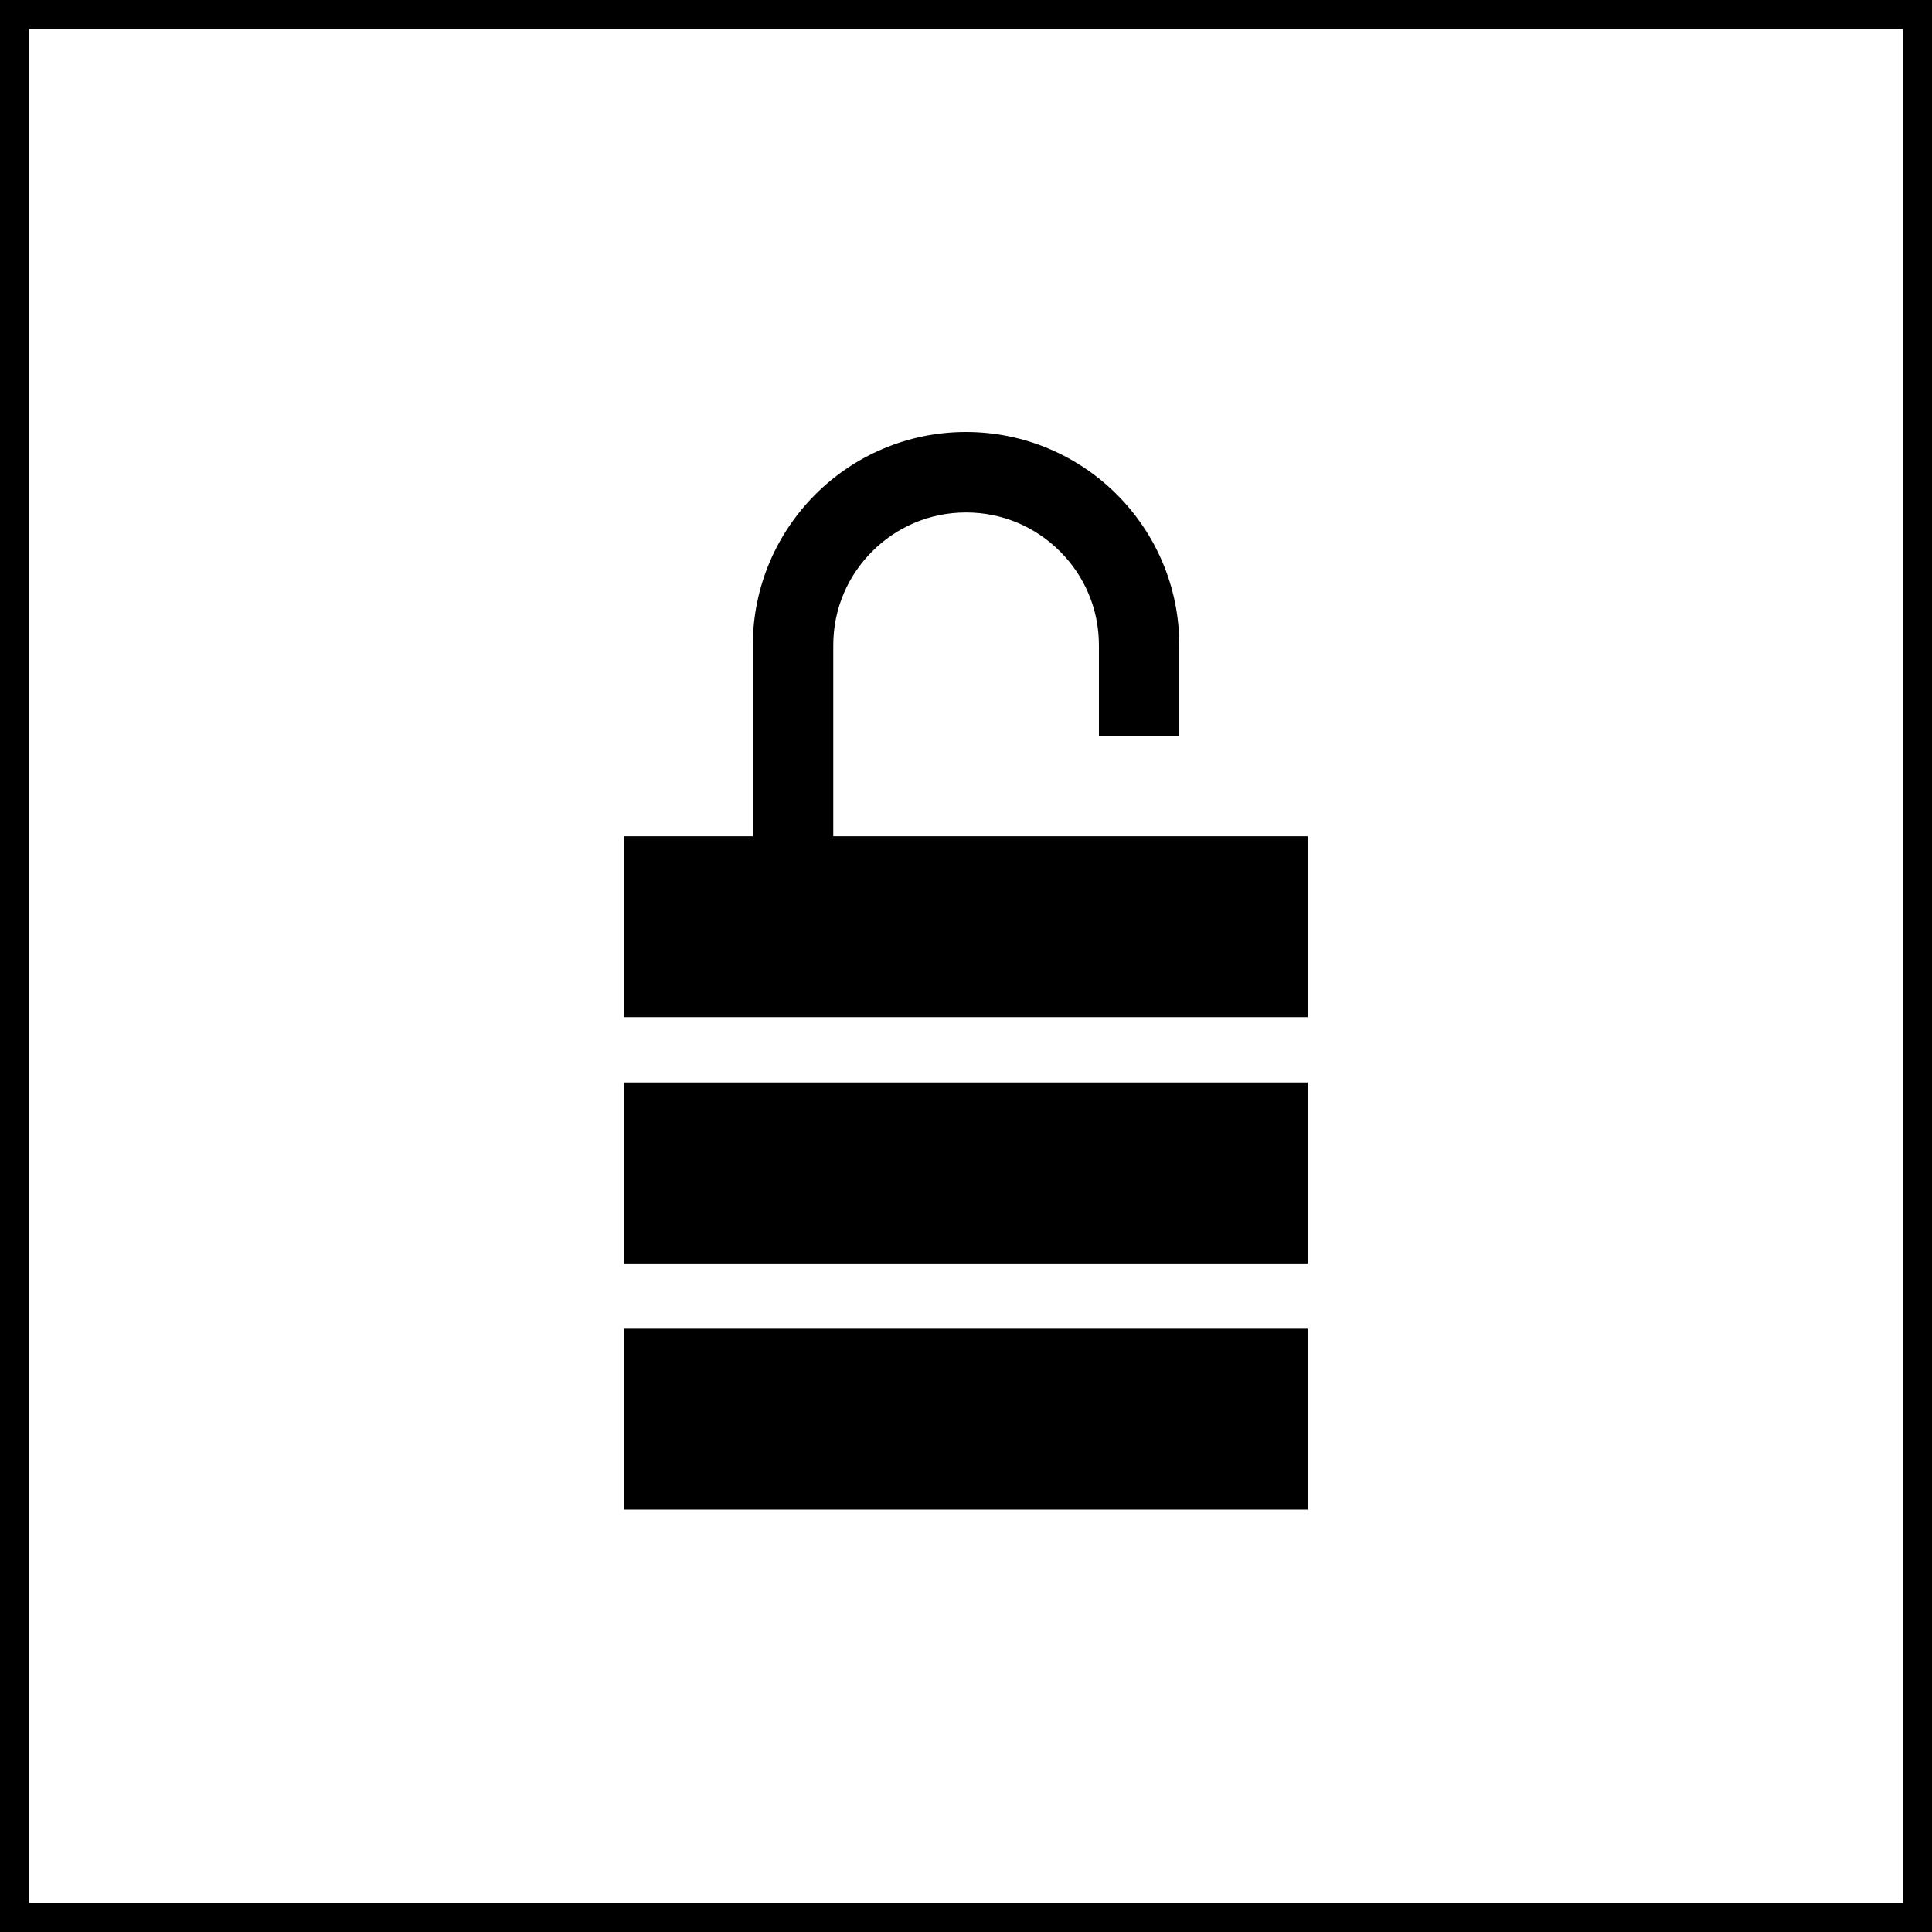
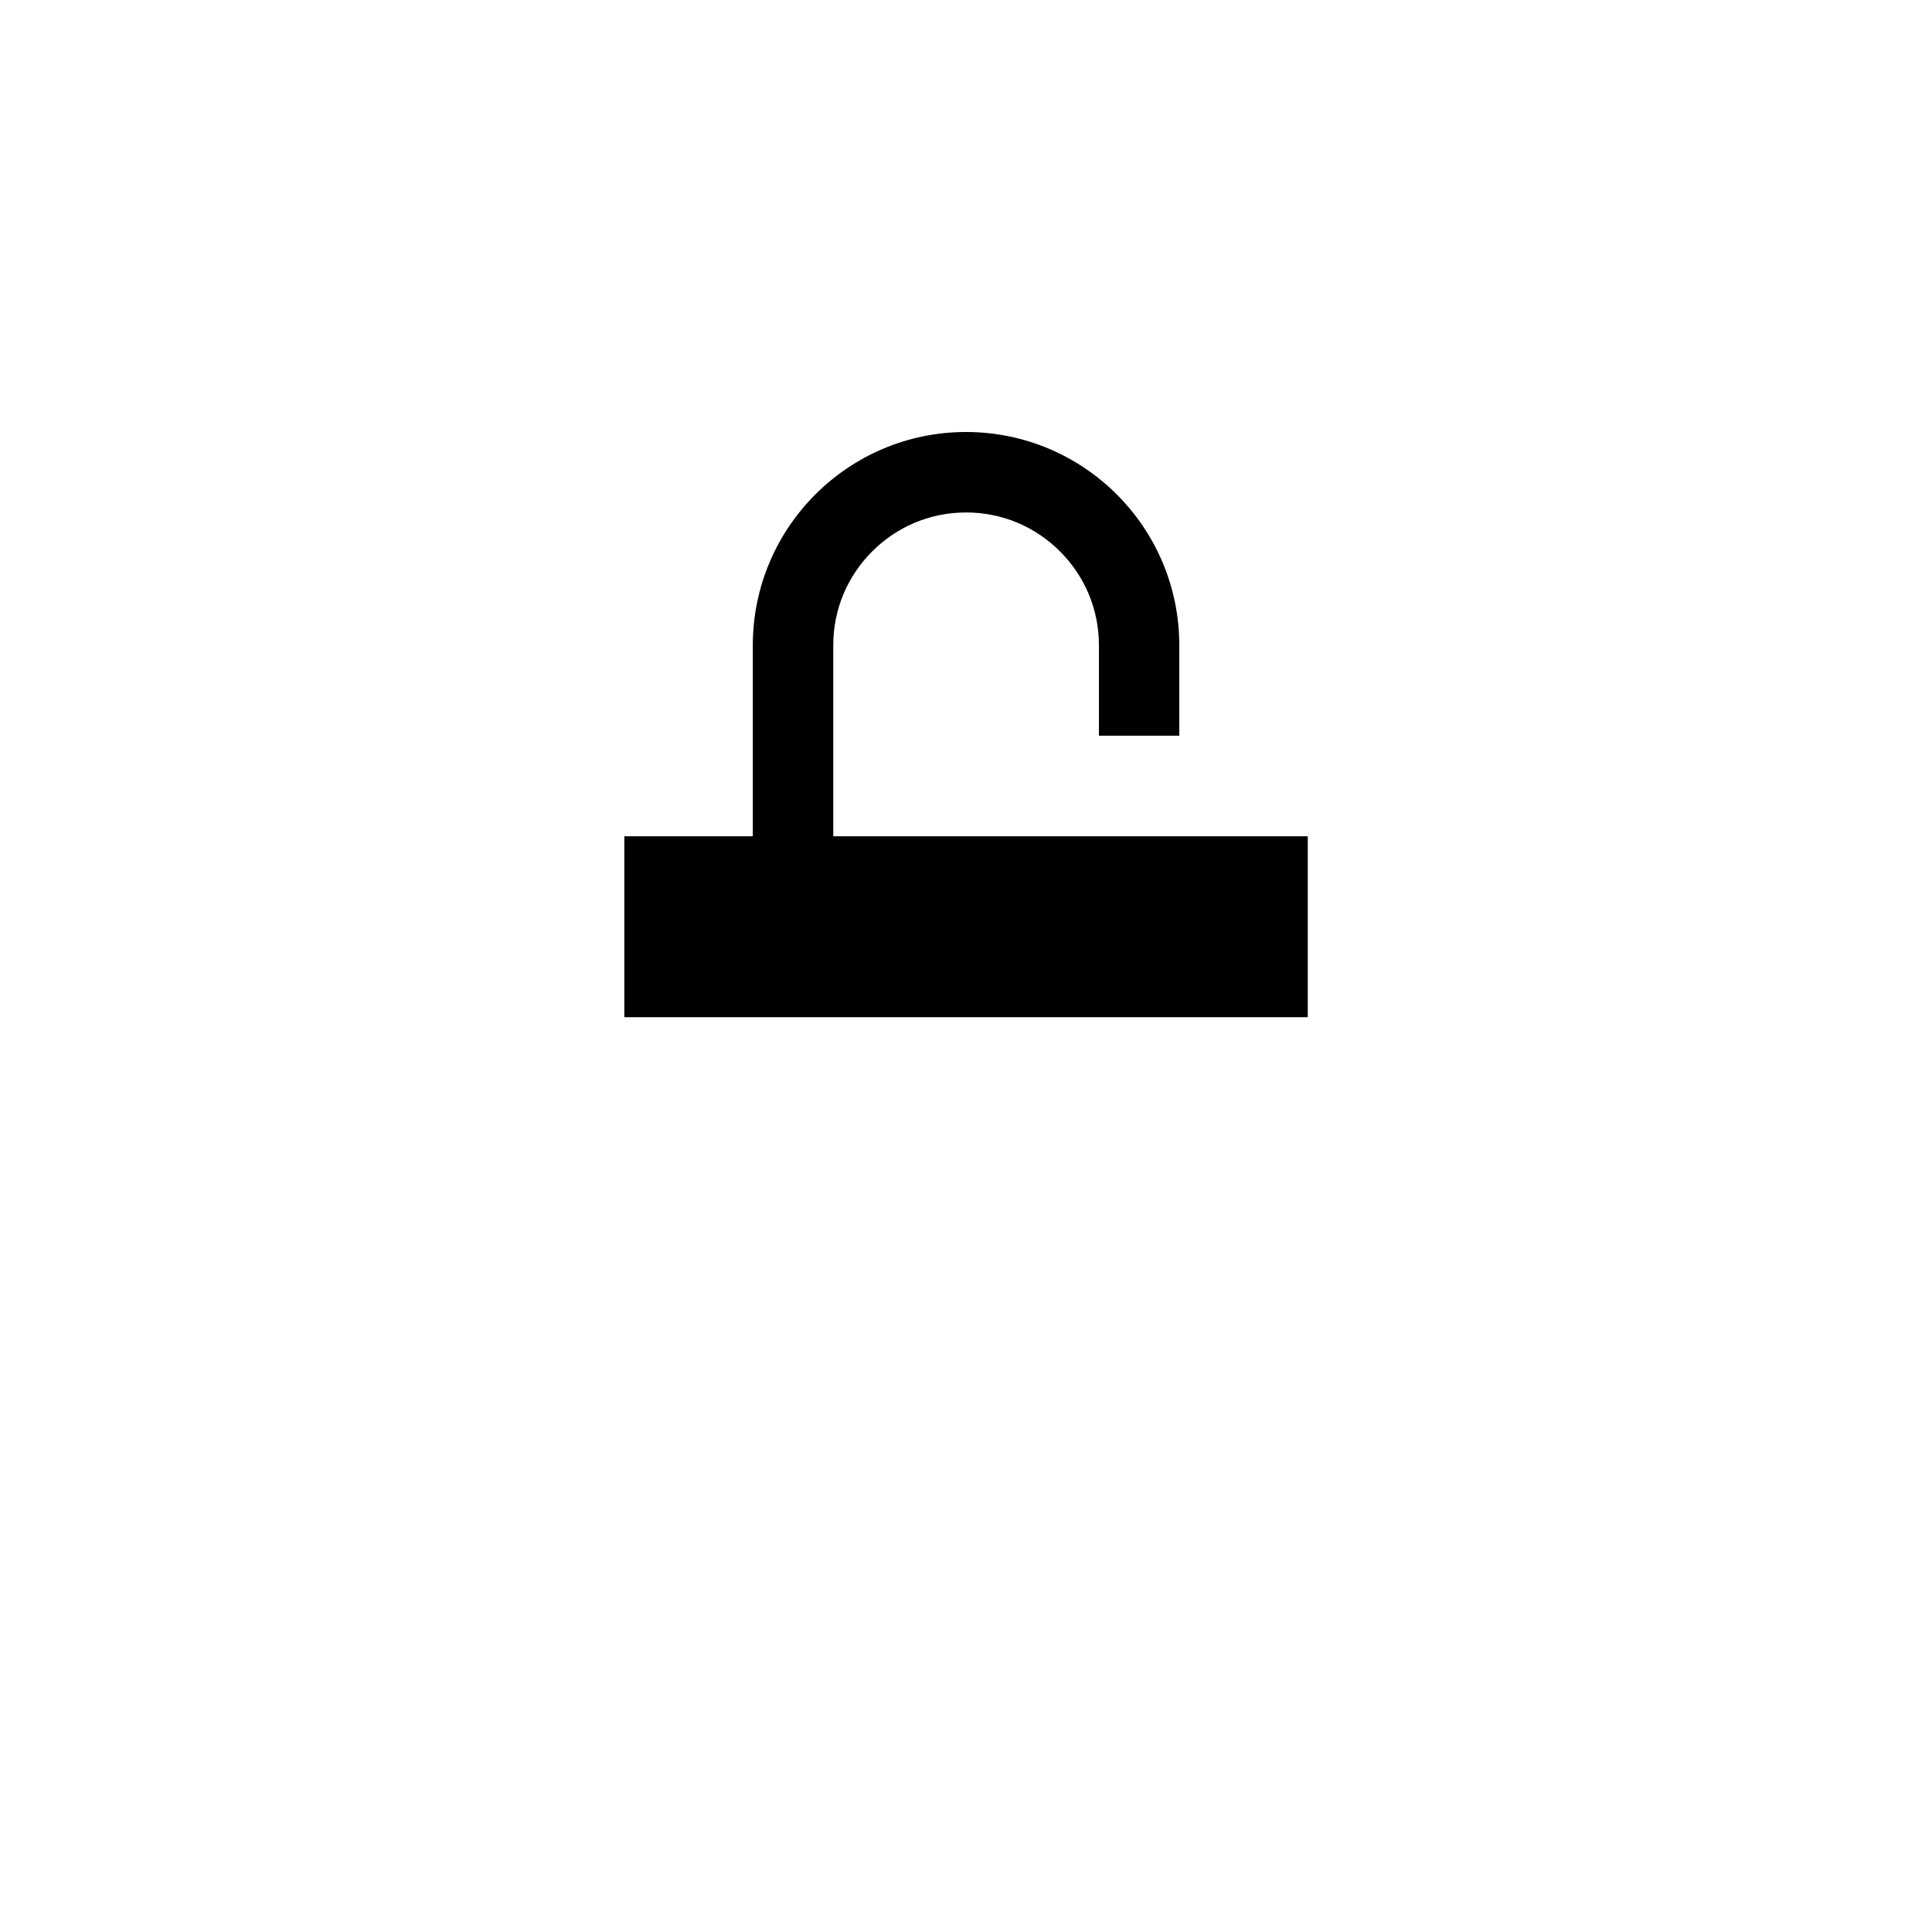
<svg xmlns="http://www.w3.org/2000/svg" id="_レイヤー_1" width="200" height="200" viewBox="0 0 200 200">
  <g id="_レイヤー_2">
    <g id="_レイヤー_1-2">
-       <path d="M197,3v194H3V3h194M200,0H0v200h200V0Z" />
-     </g>
+       </g>
  </g>
  <path d="M86.26,86.57v-19.77c0-3.81,1.53-7.22,4.03-9.72s5.91-4.03,9.72-4.03,7.22,1.53,9.72,4.03,4.03,5.91,4.03,9.72v9.36h8.32v-9.36c0-12.19-9.88-22.07-22.07-22.08-12.19,0-22.07,9.88-22.08,22.08v19.77h-13.3v18.73h70.75v-18.73h-49.13.01Z" />
-   <rect x="64.63" y="112.06" width="70.75" height="18.73" />
-   <rect x="64.63" y="137.55" width="70.75" height="18.73" />
</svg>